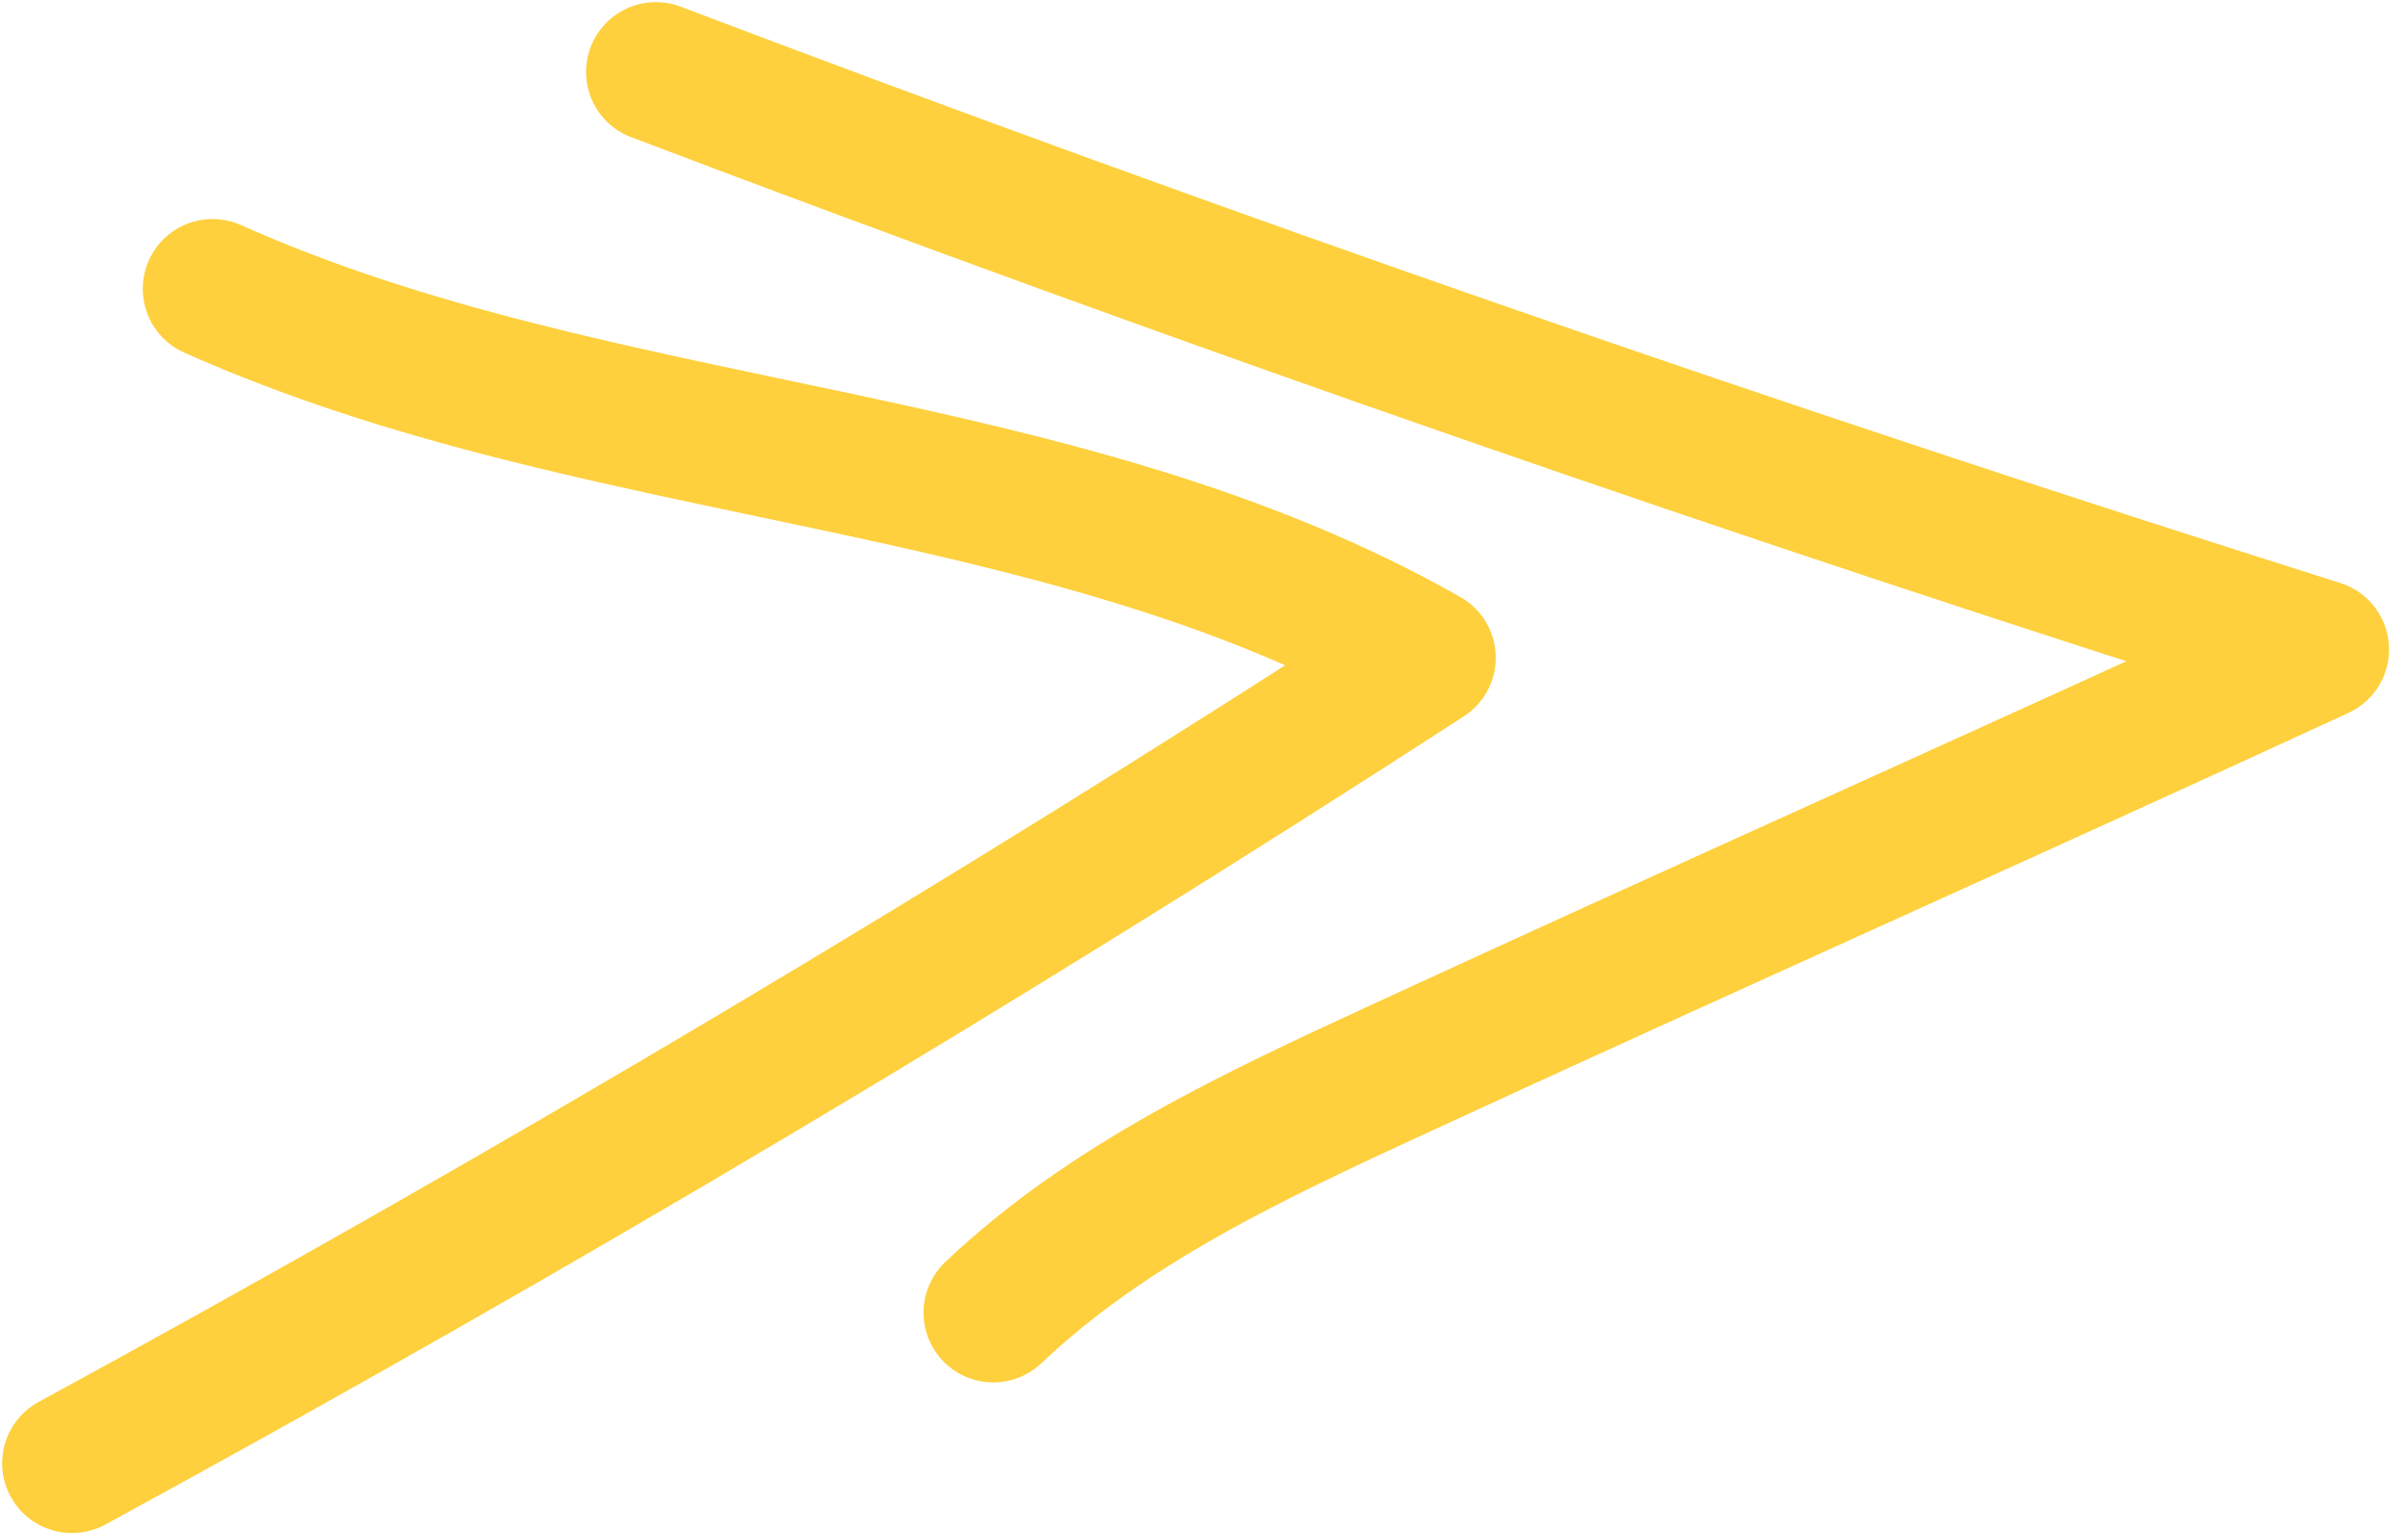
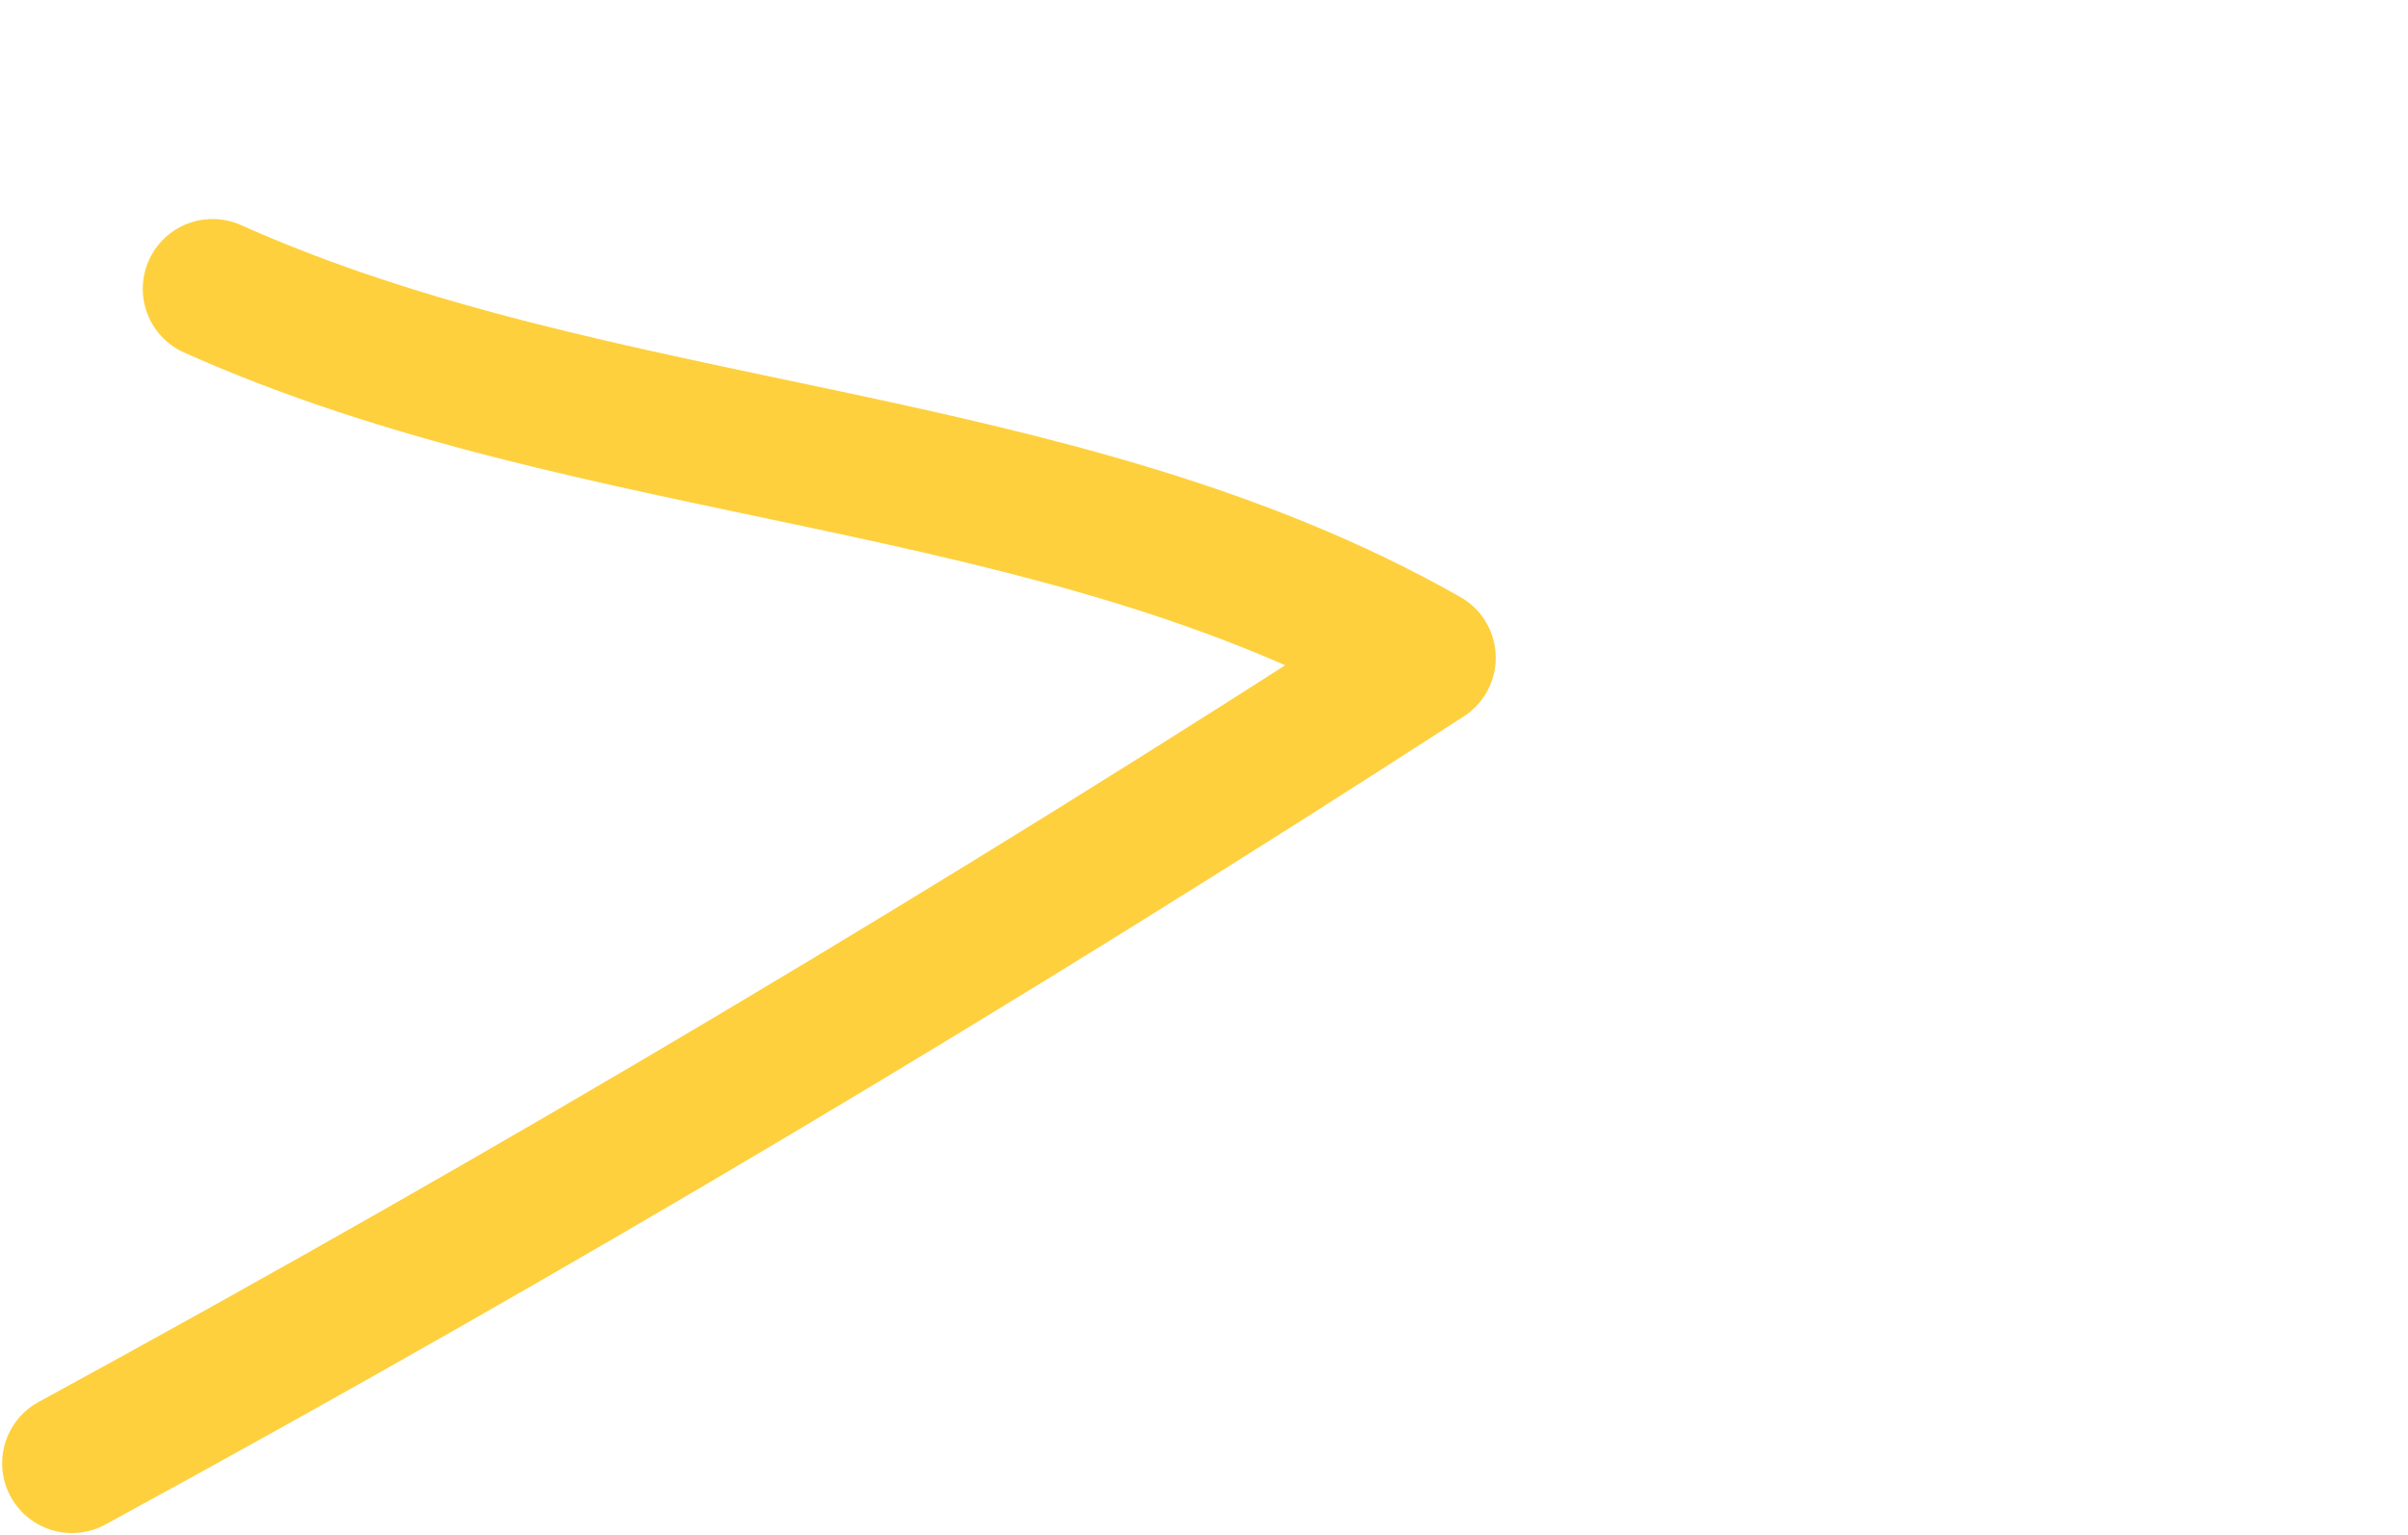
<svg xmlns="http://www.w3.org/2000/svg" width="138" height="88" viewBox="0 0 138 88" fill="none">
  <g clip-path="url(#clip0_6207_51208)">
-     <path d="M37.587 4.123C69.044 16.06 100.833 27.103 132.913 37.232C115.248 45.384 97.786 53.147 80.121 61.299C71.893 65.096 63.497 68.998 56.926 75.243" stroke="#FED03D" stroke-width="8" stroke-linecap="round" stroke-linejoin="round" />
    <path d="M12.182 16.555C34.371 26.486 60.584 25.695 81.72 37.703C56.449 54.071 30.562 69.48 4.123 83.877" stroke="#FED03D" stroke-width="8" stroke-linecap="round" stroke-linejoin="round" />
  </g>
  <defs>
    <clipPath id="clip0_6207_51208">
      <rect width="137.036" height="88" fill="white" transform="translate(137.036 88) rotate(-180)" />
    </clipPath>
  </defs>
</svg>